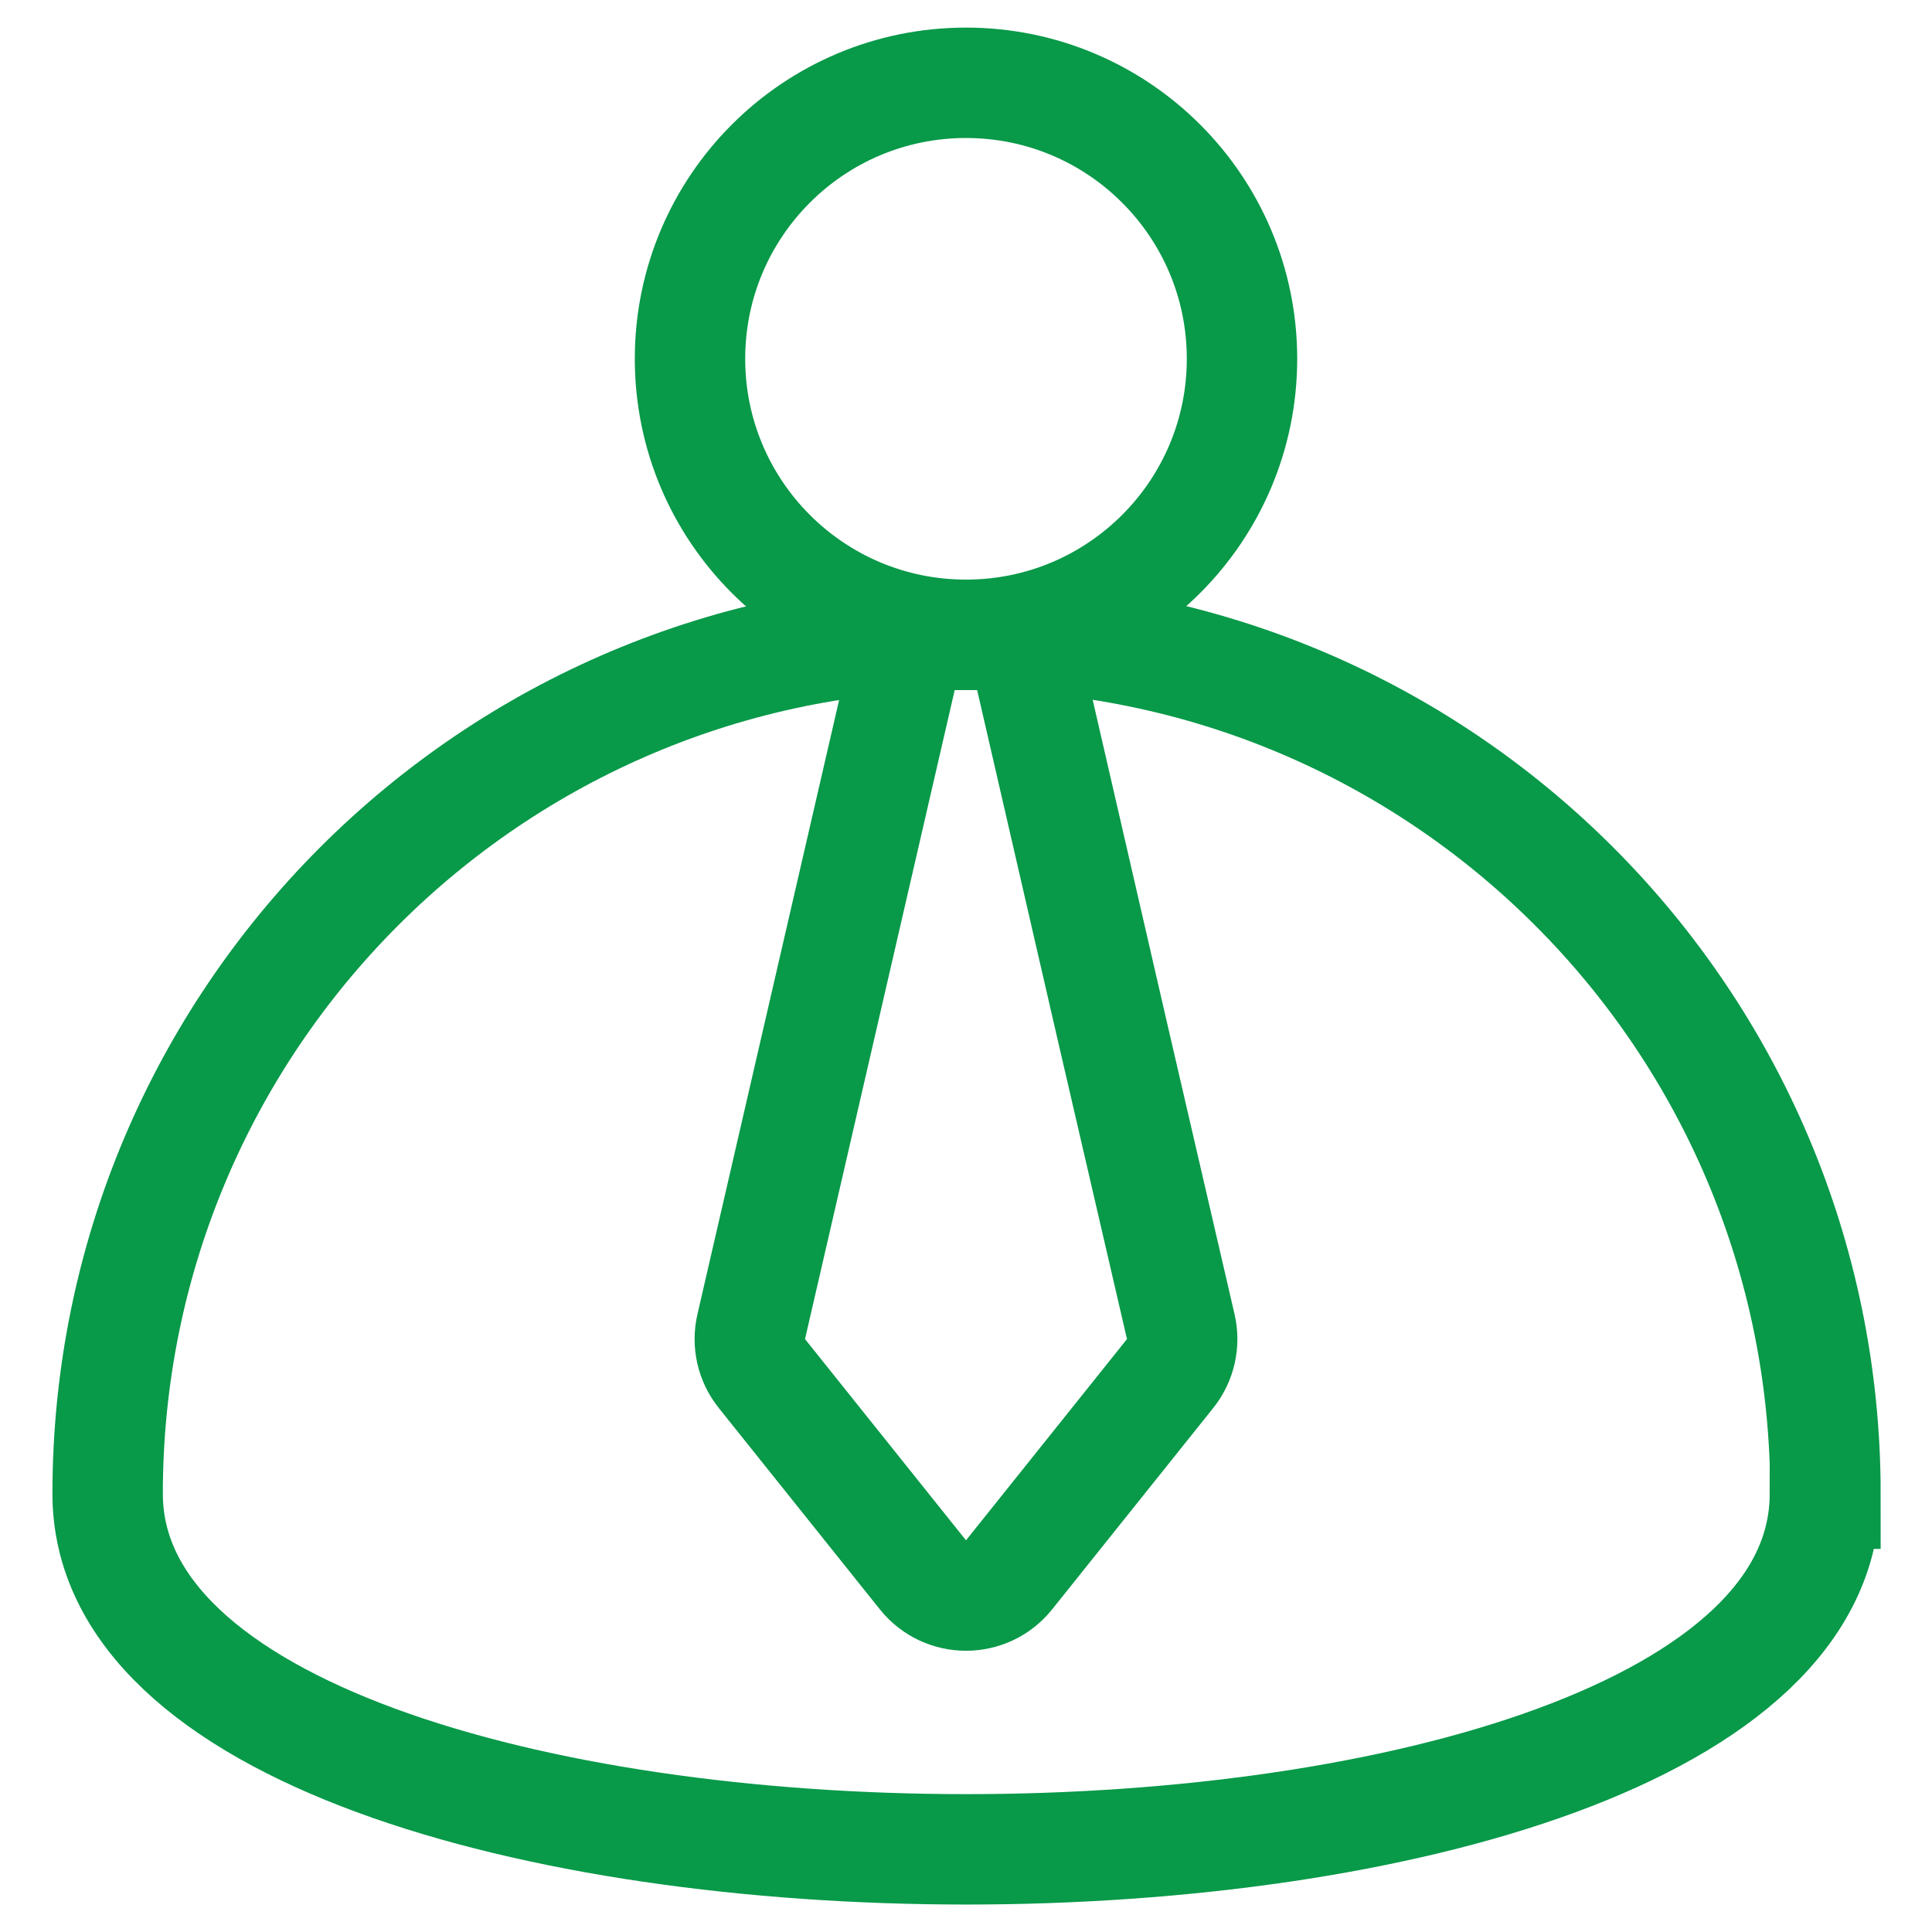
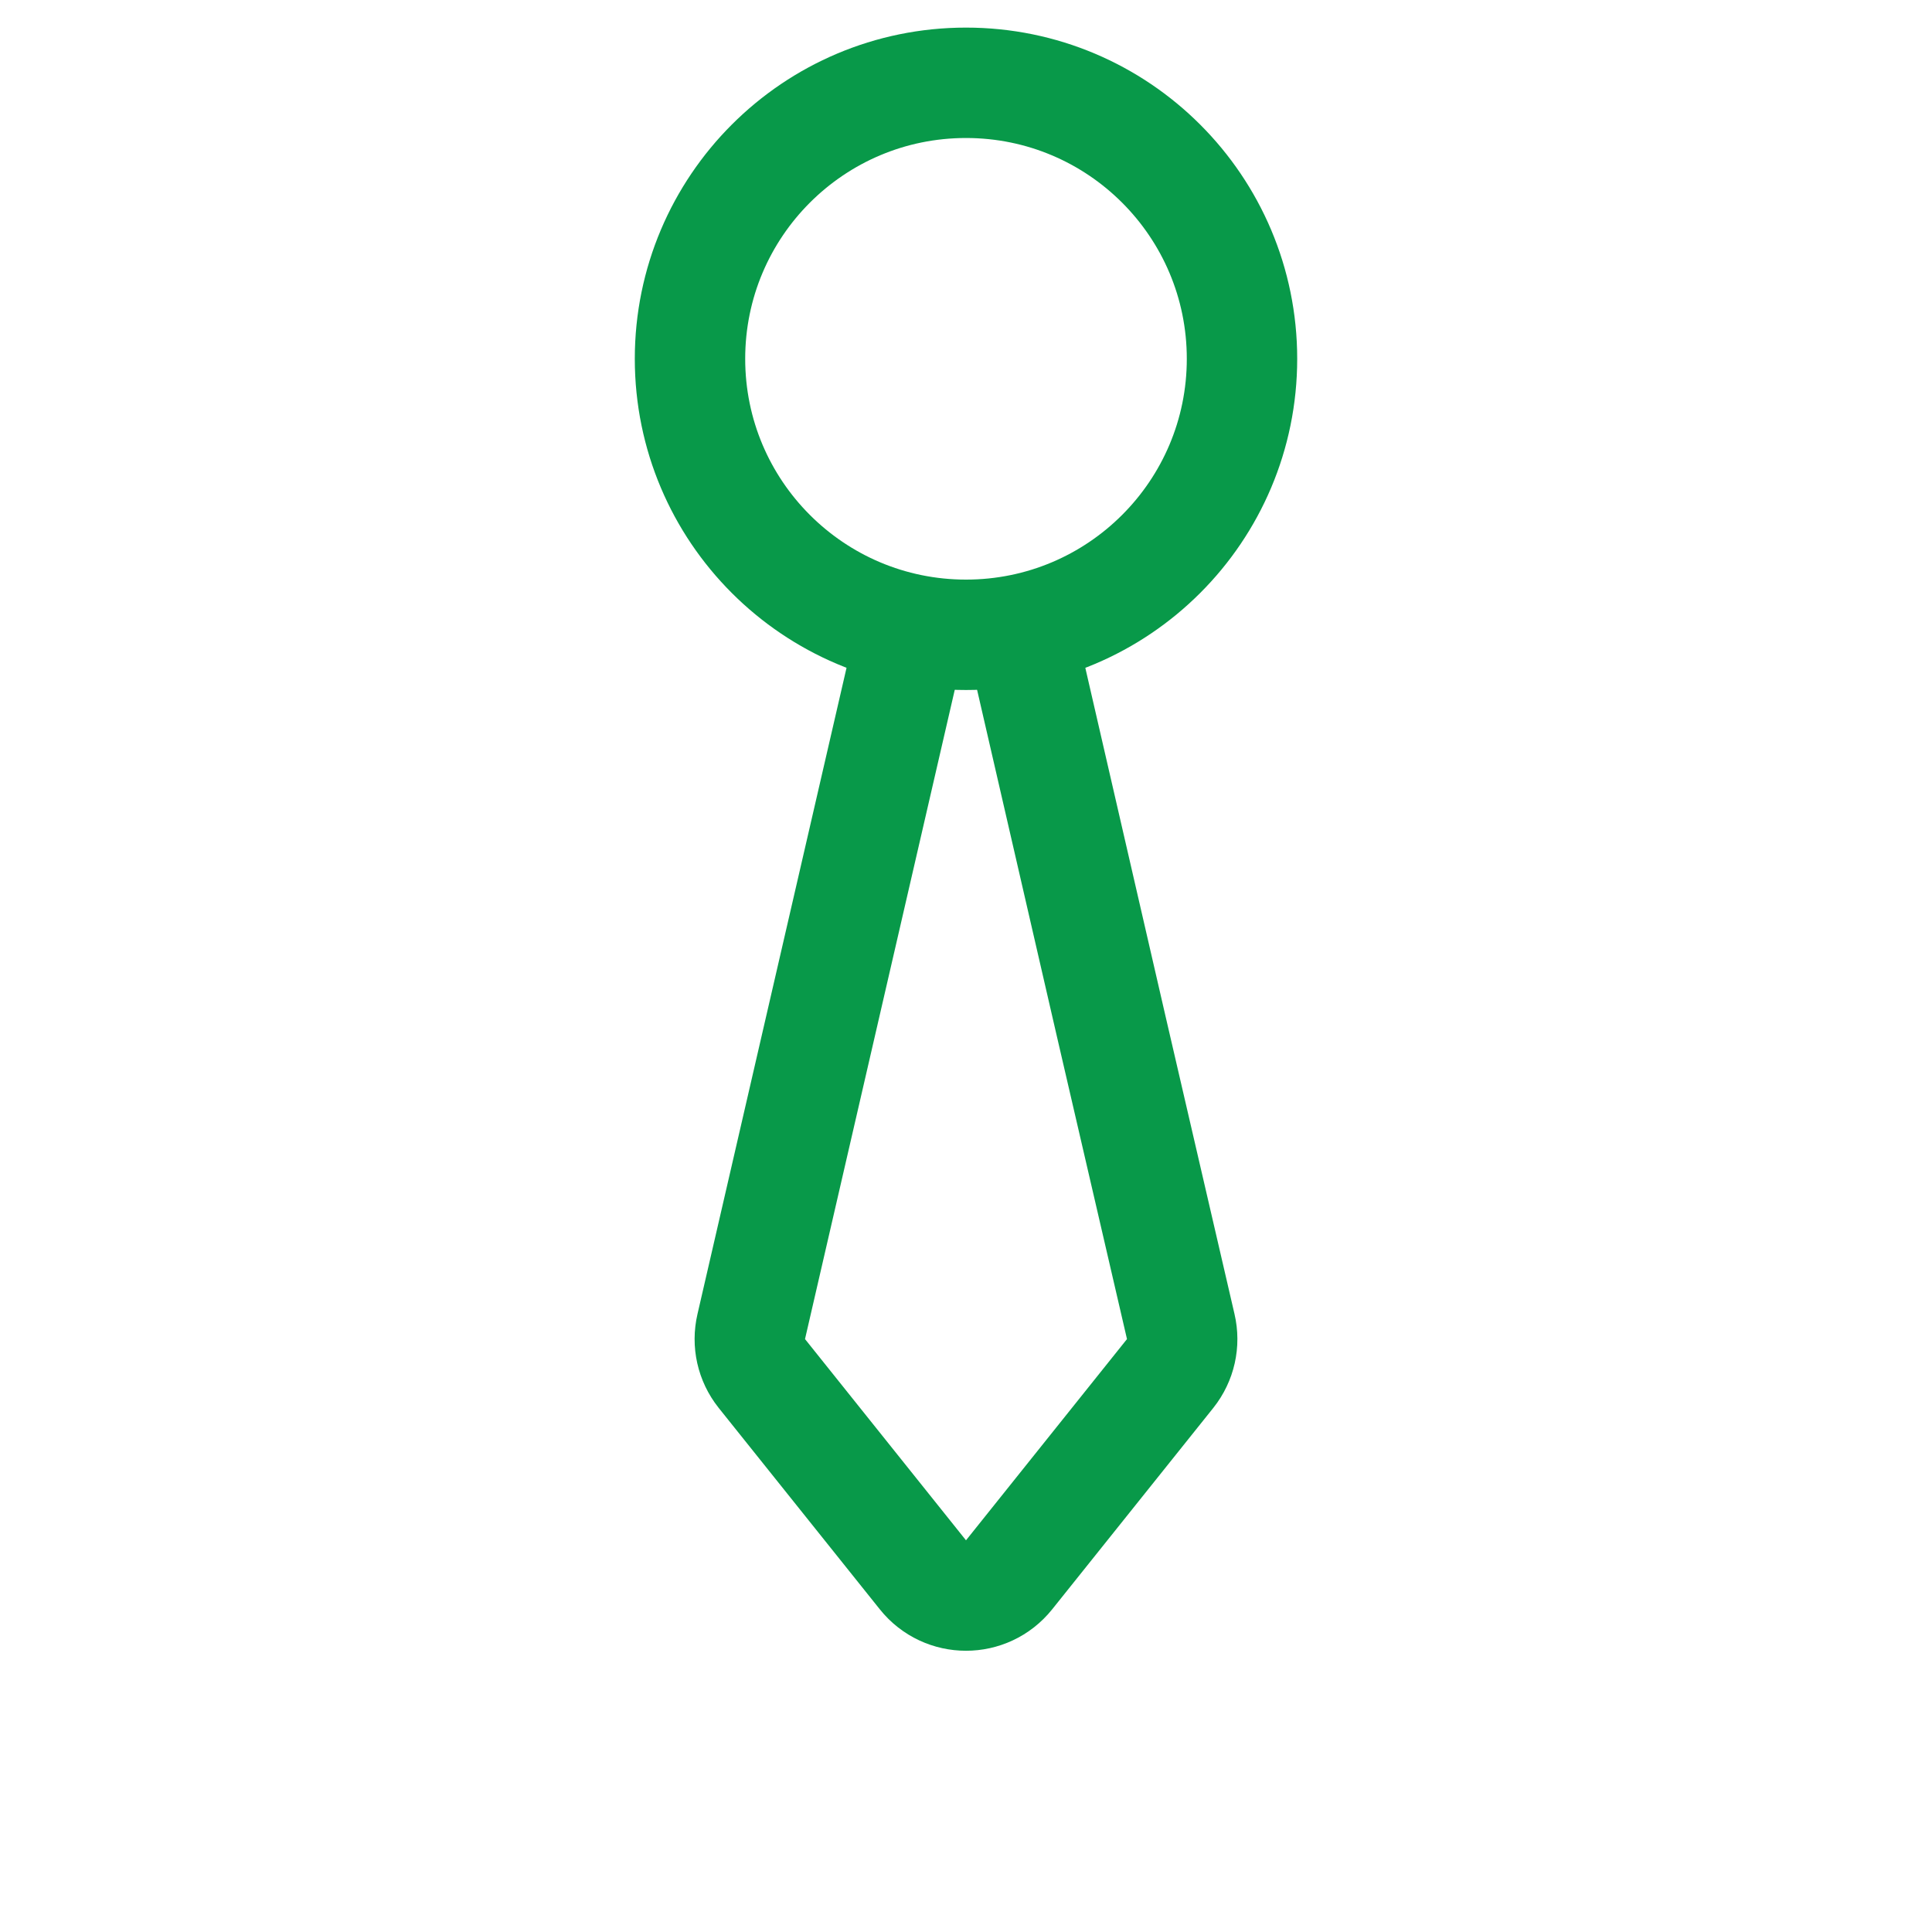
<svg xmlns="http://www.w3.org/2000/svg" id="Layer_1" data-name="Layer 1" viewBox="0 0 35 35">
  <defs>
    <style>
      .cls-1 {
        fill: none;
        stroke: #089949;
        stroke-linecap: round;
        stroke-miterlimit: 10;
        stroke-width: 2px;
      }
    </style>
  </defs>
  <circle class="cls-1" cx="17.5" cy="6.5" r="5" />
-   <path class="cls-1" d="M33.06,27.06c0,8.59-31.11,8.59-31.11,0s6.96-15.56,15.56-15.56,15.56,6.96,15.56,15.56Z" />
  <path class="cls-1" d="M16.5,11.5l-2.89,12.53c-.07.3,0,.61.19.85l2.92,3.65c.4.5,1.16.5,1.56,0l2.92-3.65c.19-.24.26-.55.19-.85l-1.26-5.44-1.63-7.08" />
</svg>